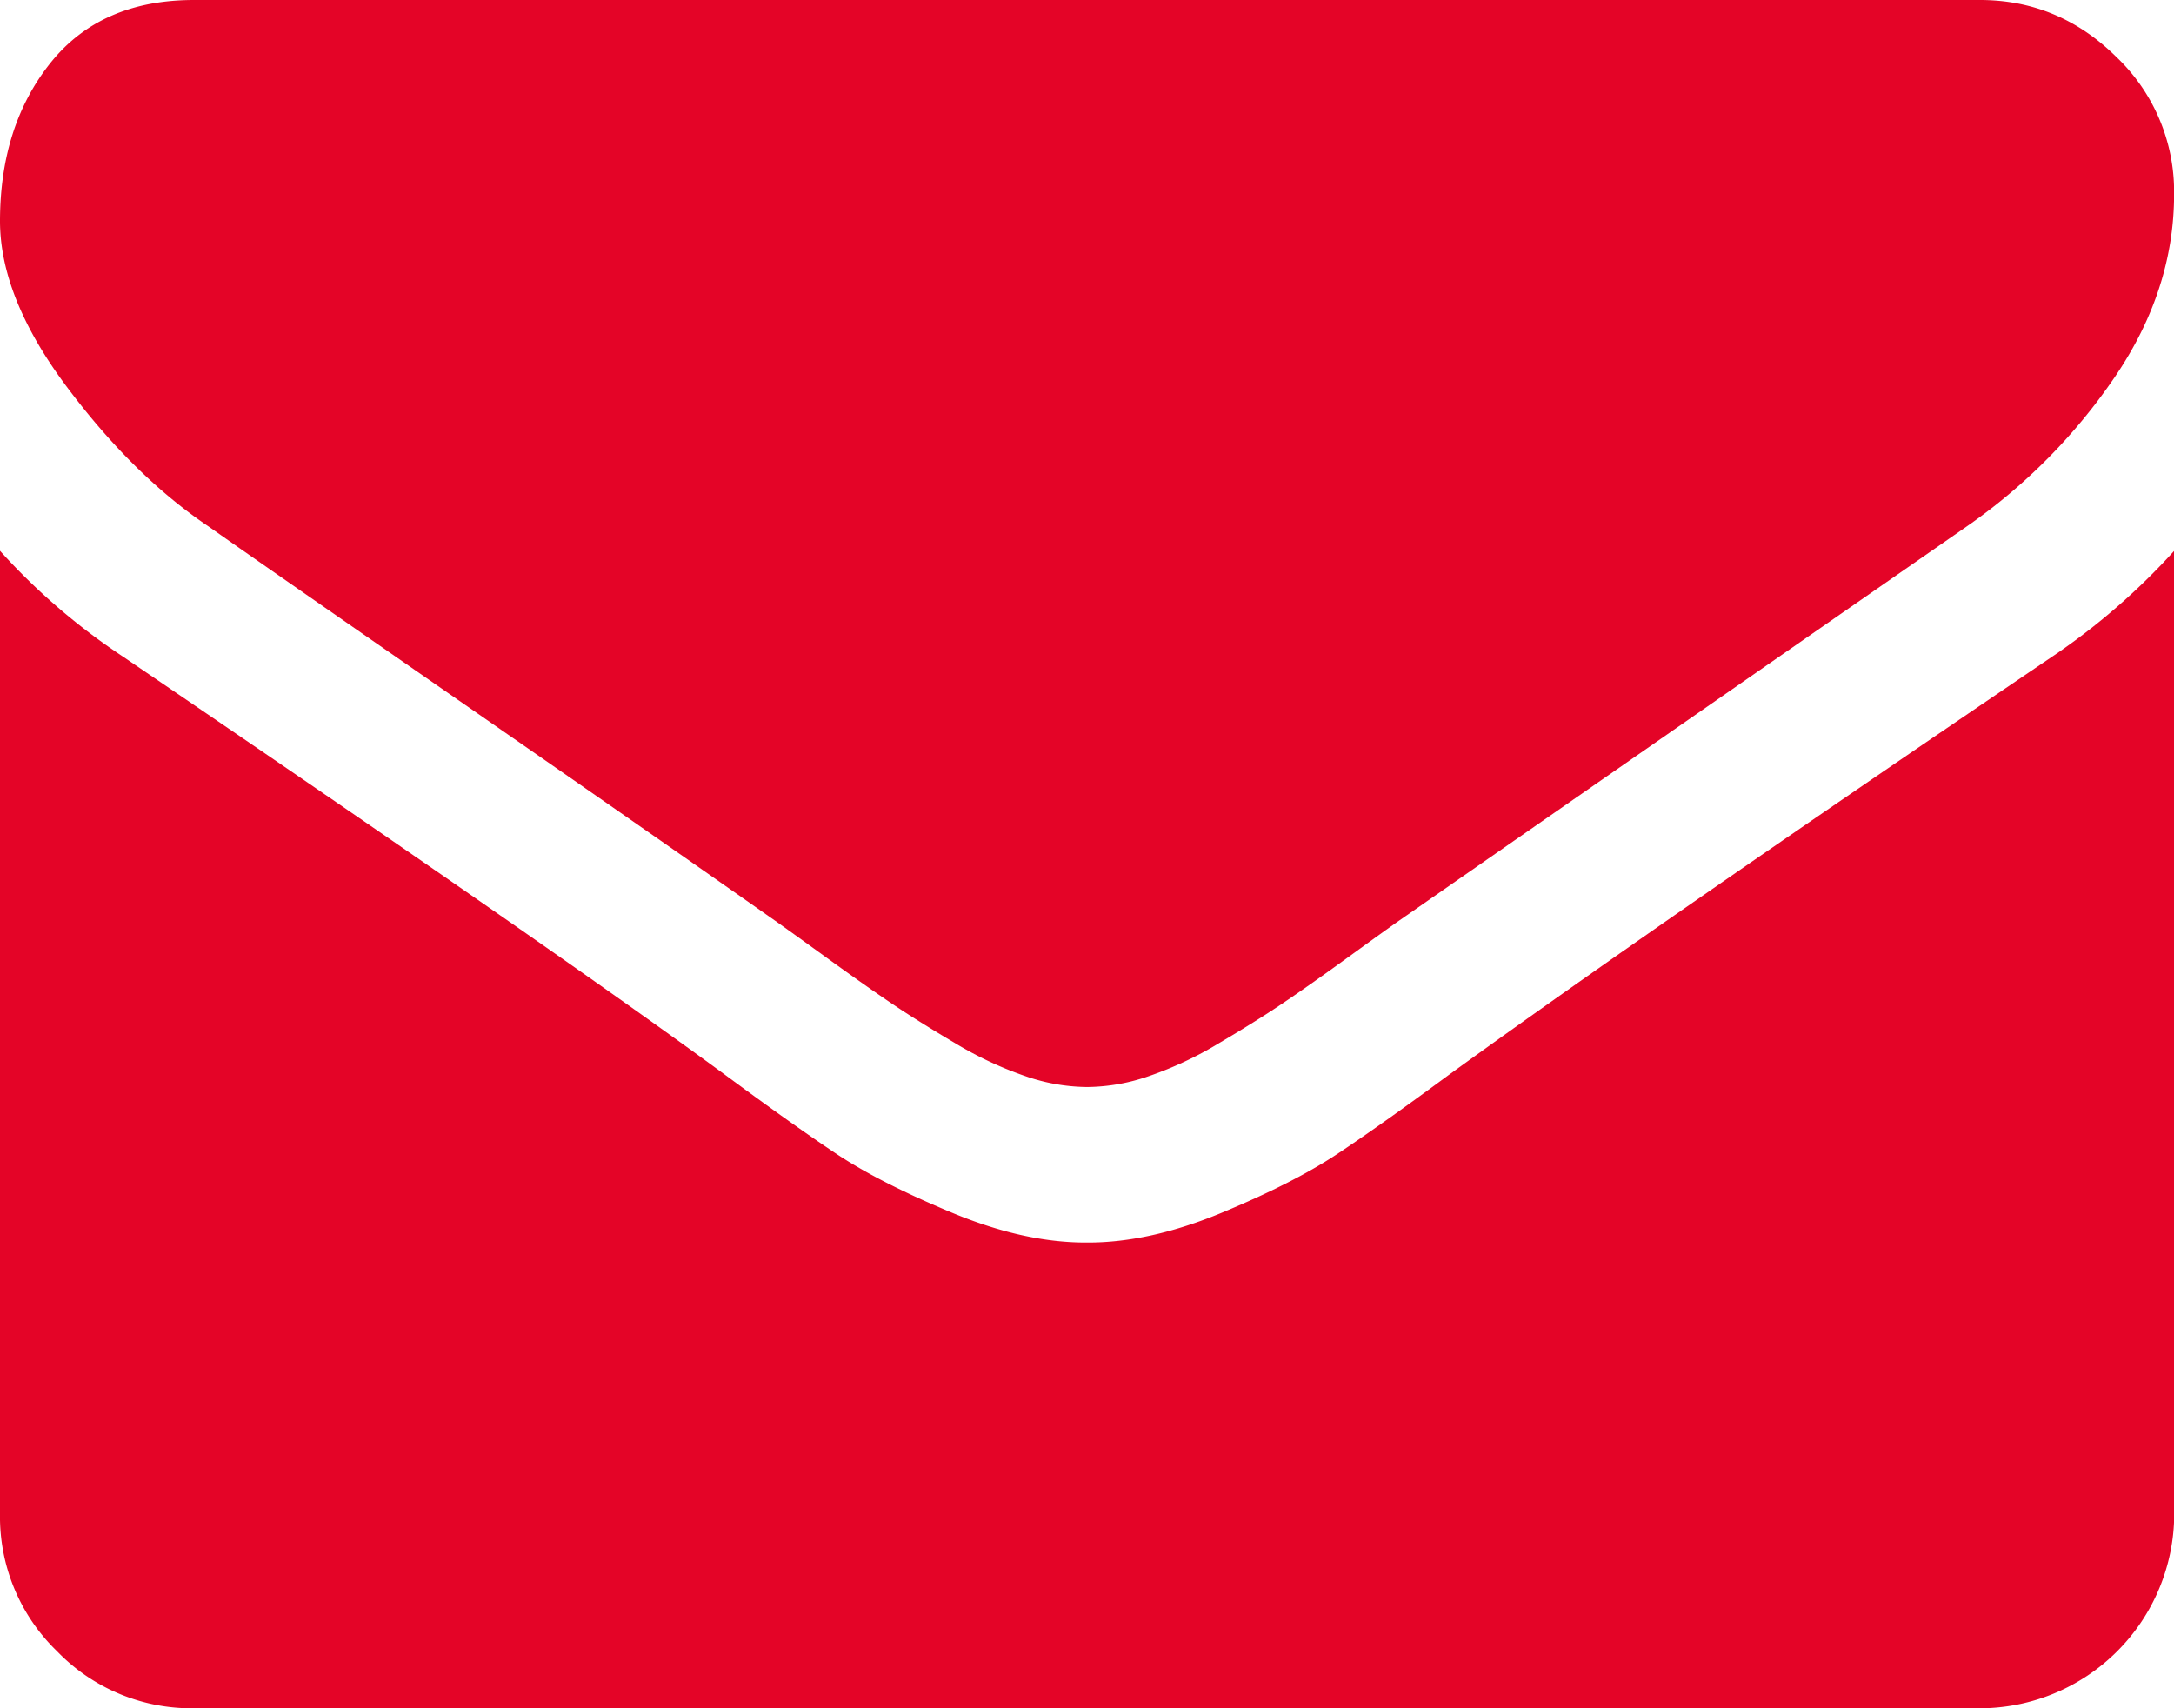
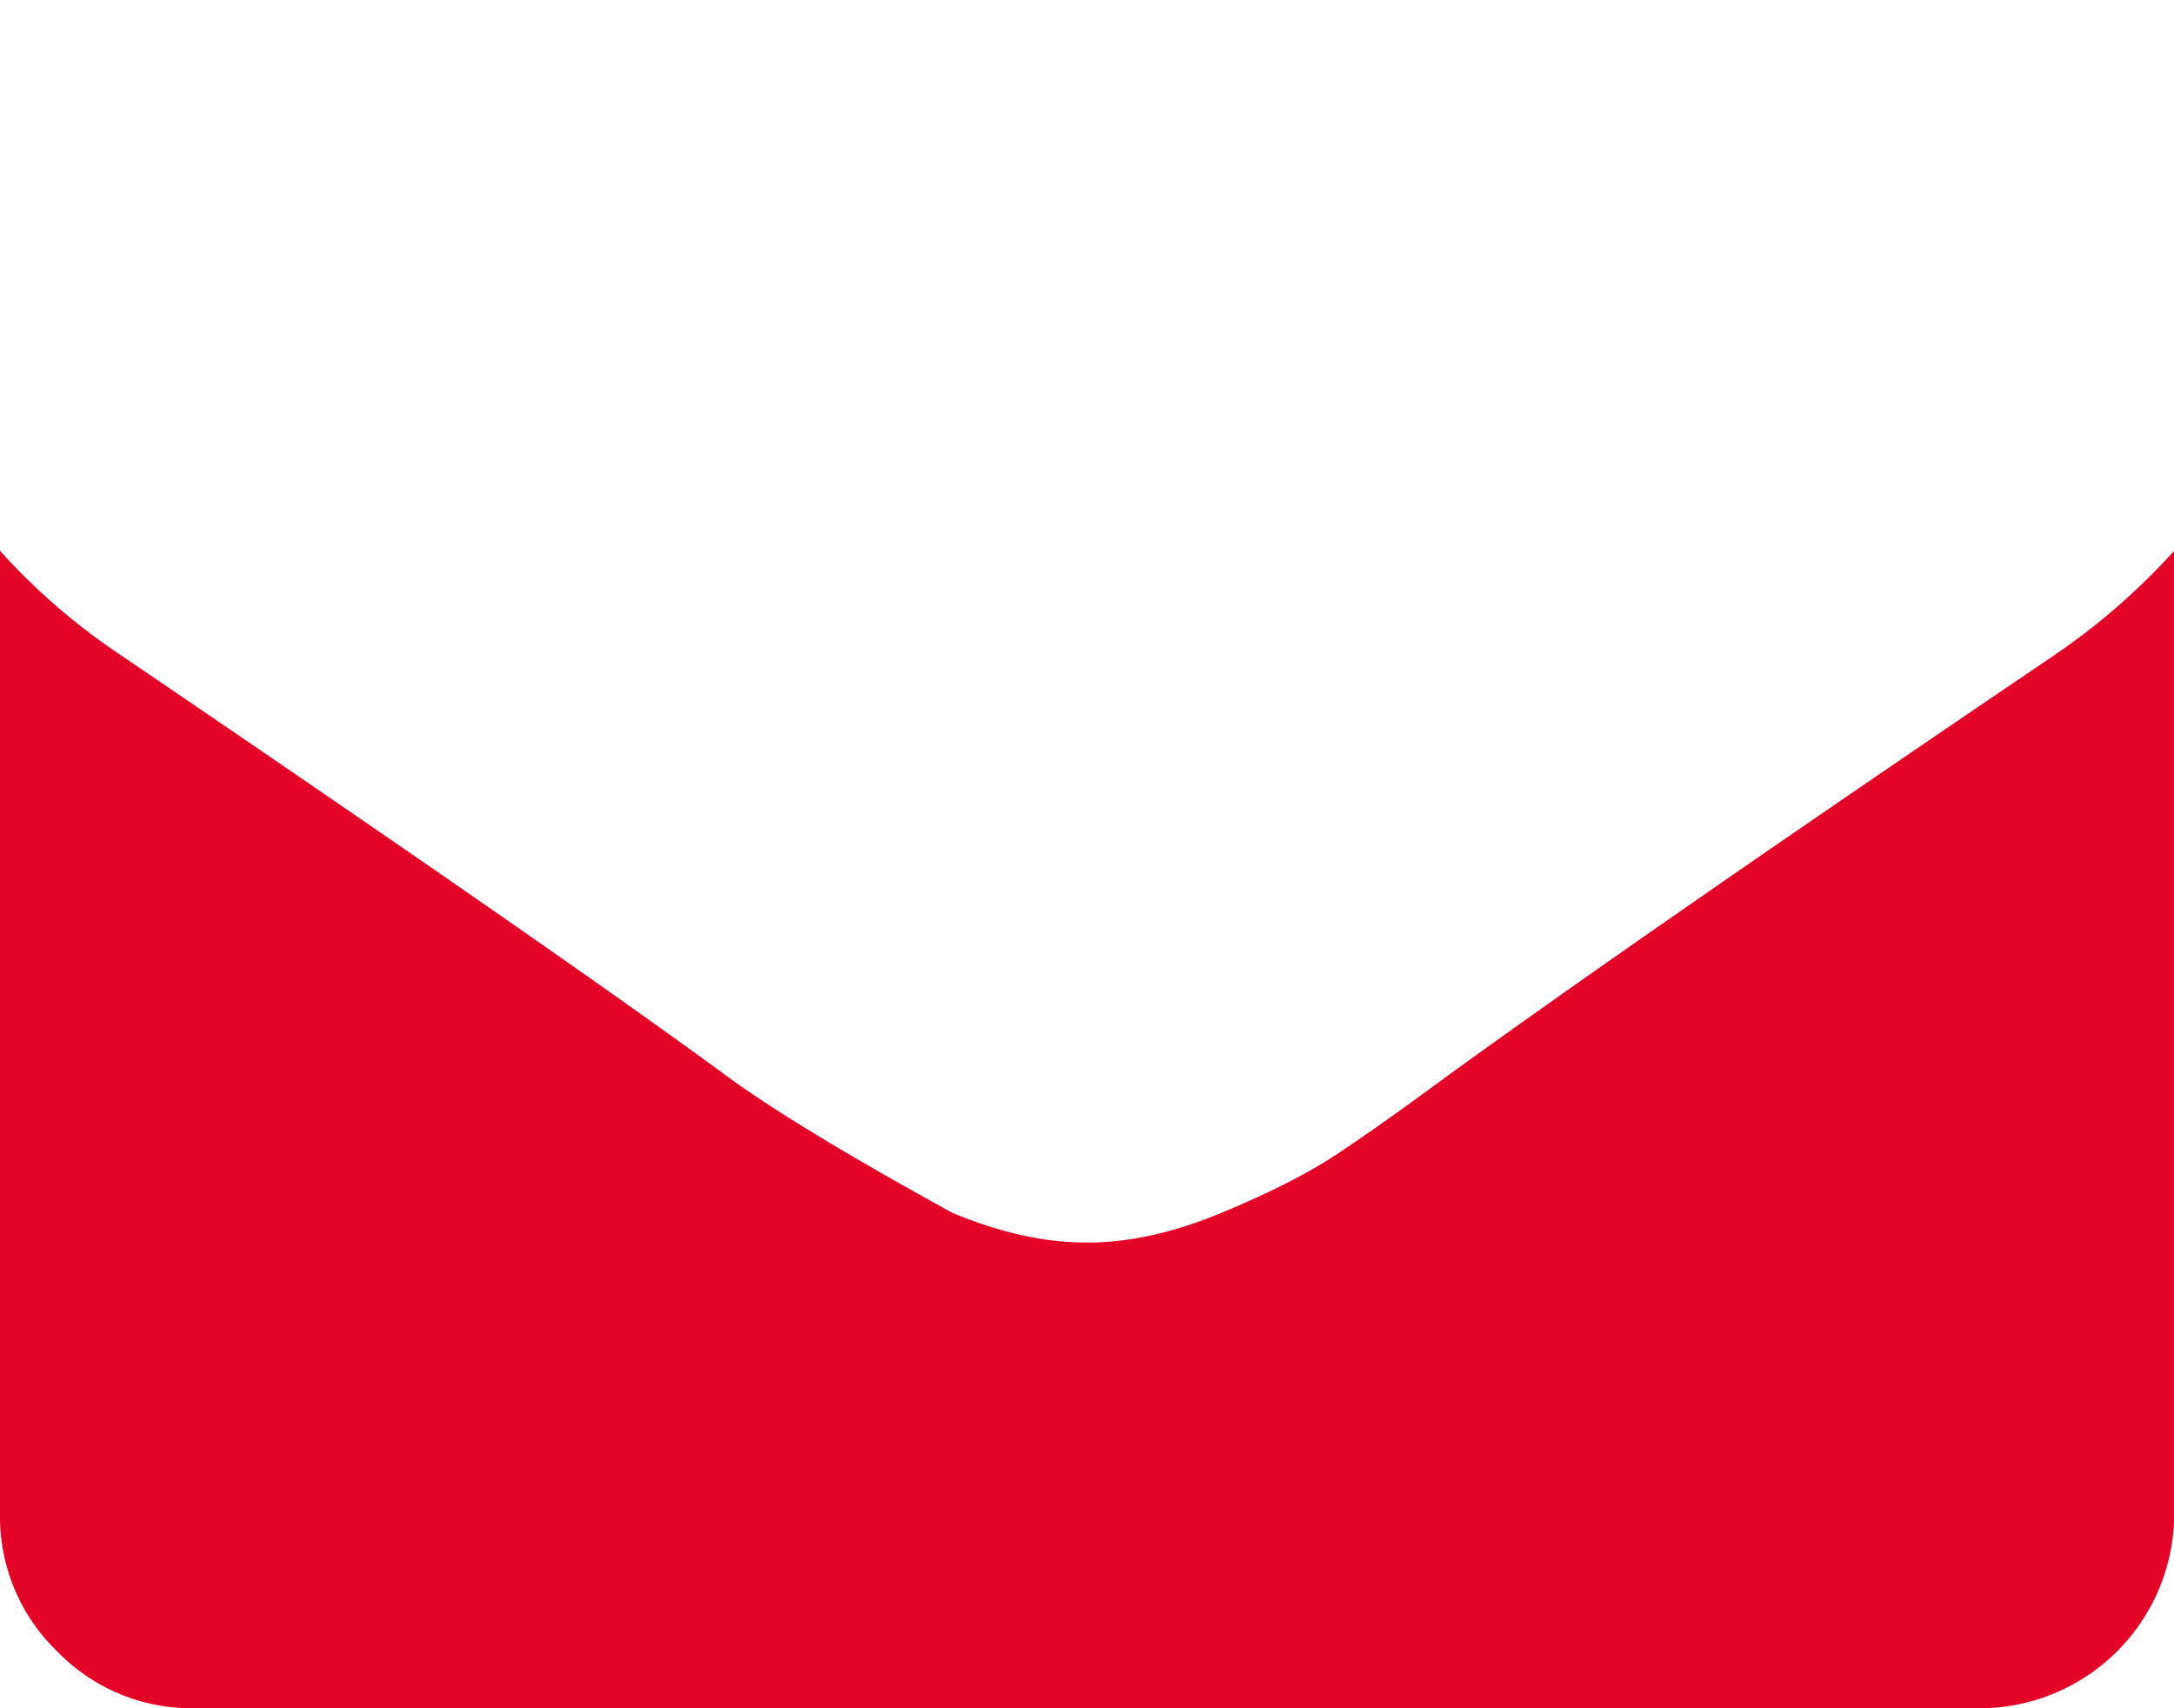
<svg xmlns="http://www.w3.org/2000/svg" width="511.63" height="401.99" viewBox="0 0 511.63 401.99">
  <title>envelope</title>
  <g id="Vrstva_2" data-name="Vrstva 2">
    <g id="Capa_1" data-name="Capa 1">
-       <path d="M49.11,123.91q9.7,6.85,58.52,40.68t74.81,52.1q2.85,2,12.13,8.71T210,236.25q6.15,4.14,14.85,9.28a86.11,86.11,0,0,0,16.42,7.7,45.2,45.2,0,0,0,14.28,2.57h.57a45.2,45.2,0,0,0,14.28-2.57,85.77,85.77,0,0,0,16.41-7.7q8.71-5.15,14.85-9.28t15.42-10.85q9.27-6.71,12.13-8.71,26.26-18.27,133.62-92.79a135.59,135.59,0,0,0,34.82-35.11q14-20.55,14-43.11a43.76,43.76,0,0,0-13.57-32.26Q484.5,0,465.94,0H45.68q-22,0-33.83,14.84T0,52q0,18,15.7,39T49.11,123.91Z" style="fill:#e40427" />
-       <path d="M483.07,154.45Q389.44,217.84,340.89,253q-16.26,12-26.4,18.7t-27,13.7q-16.85,7-31.41,7h-.57q-14.57,0-31.41-7t-27-13.7Q187,265,170.73,253,132.2,224.69,28.84,154.45A151.31,151.31,0,0,1,0,129.62V356.3a44,44,0,0,0,13.42,32.27A44,44,0,0,0,45.68,402H466a45.82,45.82,0,0,0,45.68-45.69V129.62A157.44,157.44,0,0,1,483.07,154.45Z" style="fill:#e40427" />
+       <path d="M483.07,154.45Q389.44,217.84,340.89,253q-16.26,12-26.4,18.7t-27,13.7q-16.85,7-31.41,7h-.57q-14.57,0-31.41-7Q187,265,170.73,253,132.2,224.69,28.84,154.45A151.31,151.31,0,0,1,0,129.62V356.3a44,44,0,0,0,13.42,32.27A44,44,0,0,0,45.68,402H466a45.82,45.82,0,0,0,45.68-45.69V129.62A157.44,157.44,0,0,1,483.07,154.45Z" style="fill:#e40427" />
    </g>
  </g>
</svg>